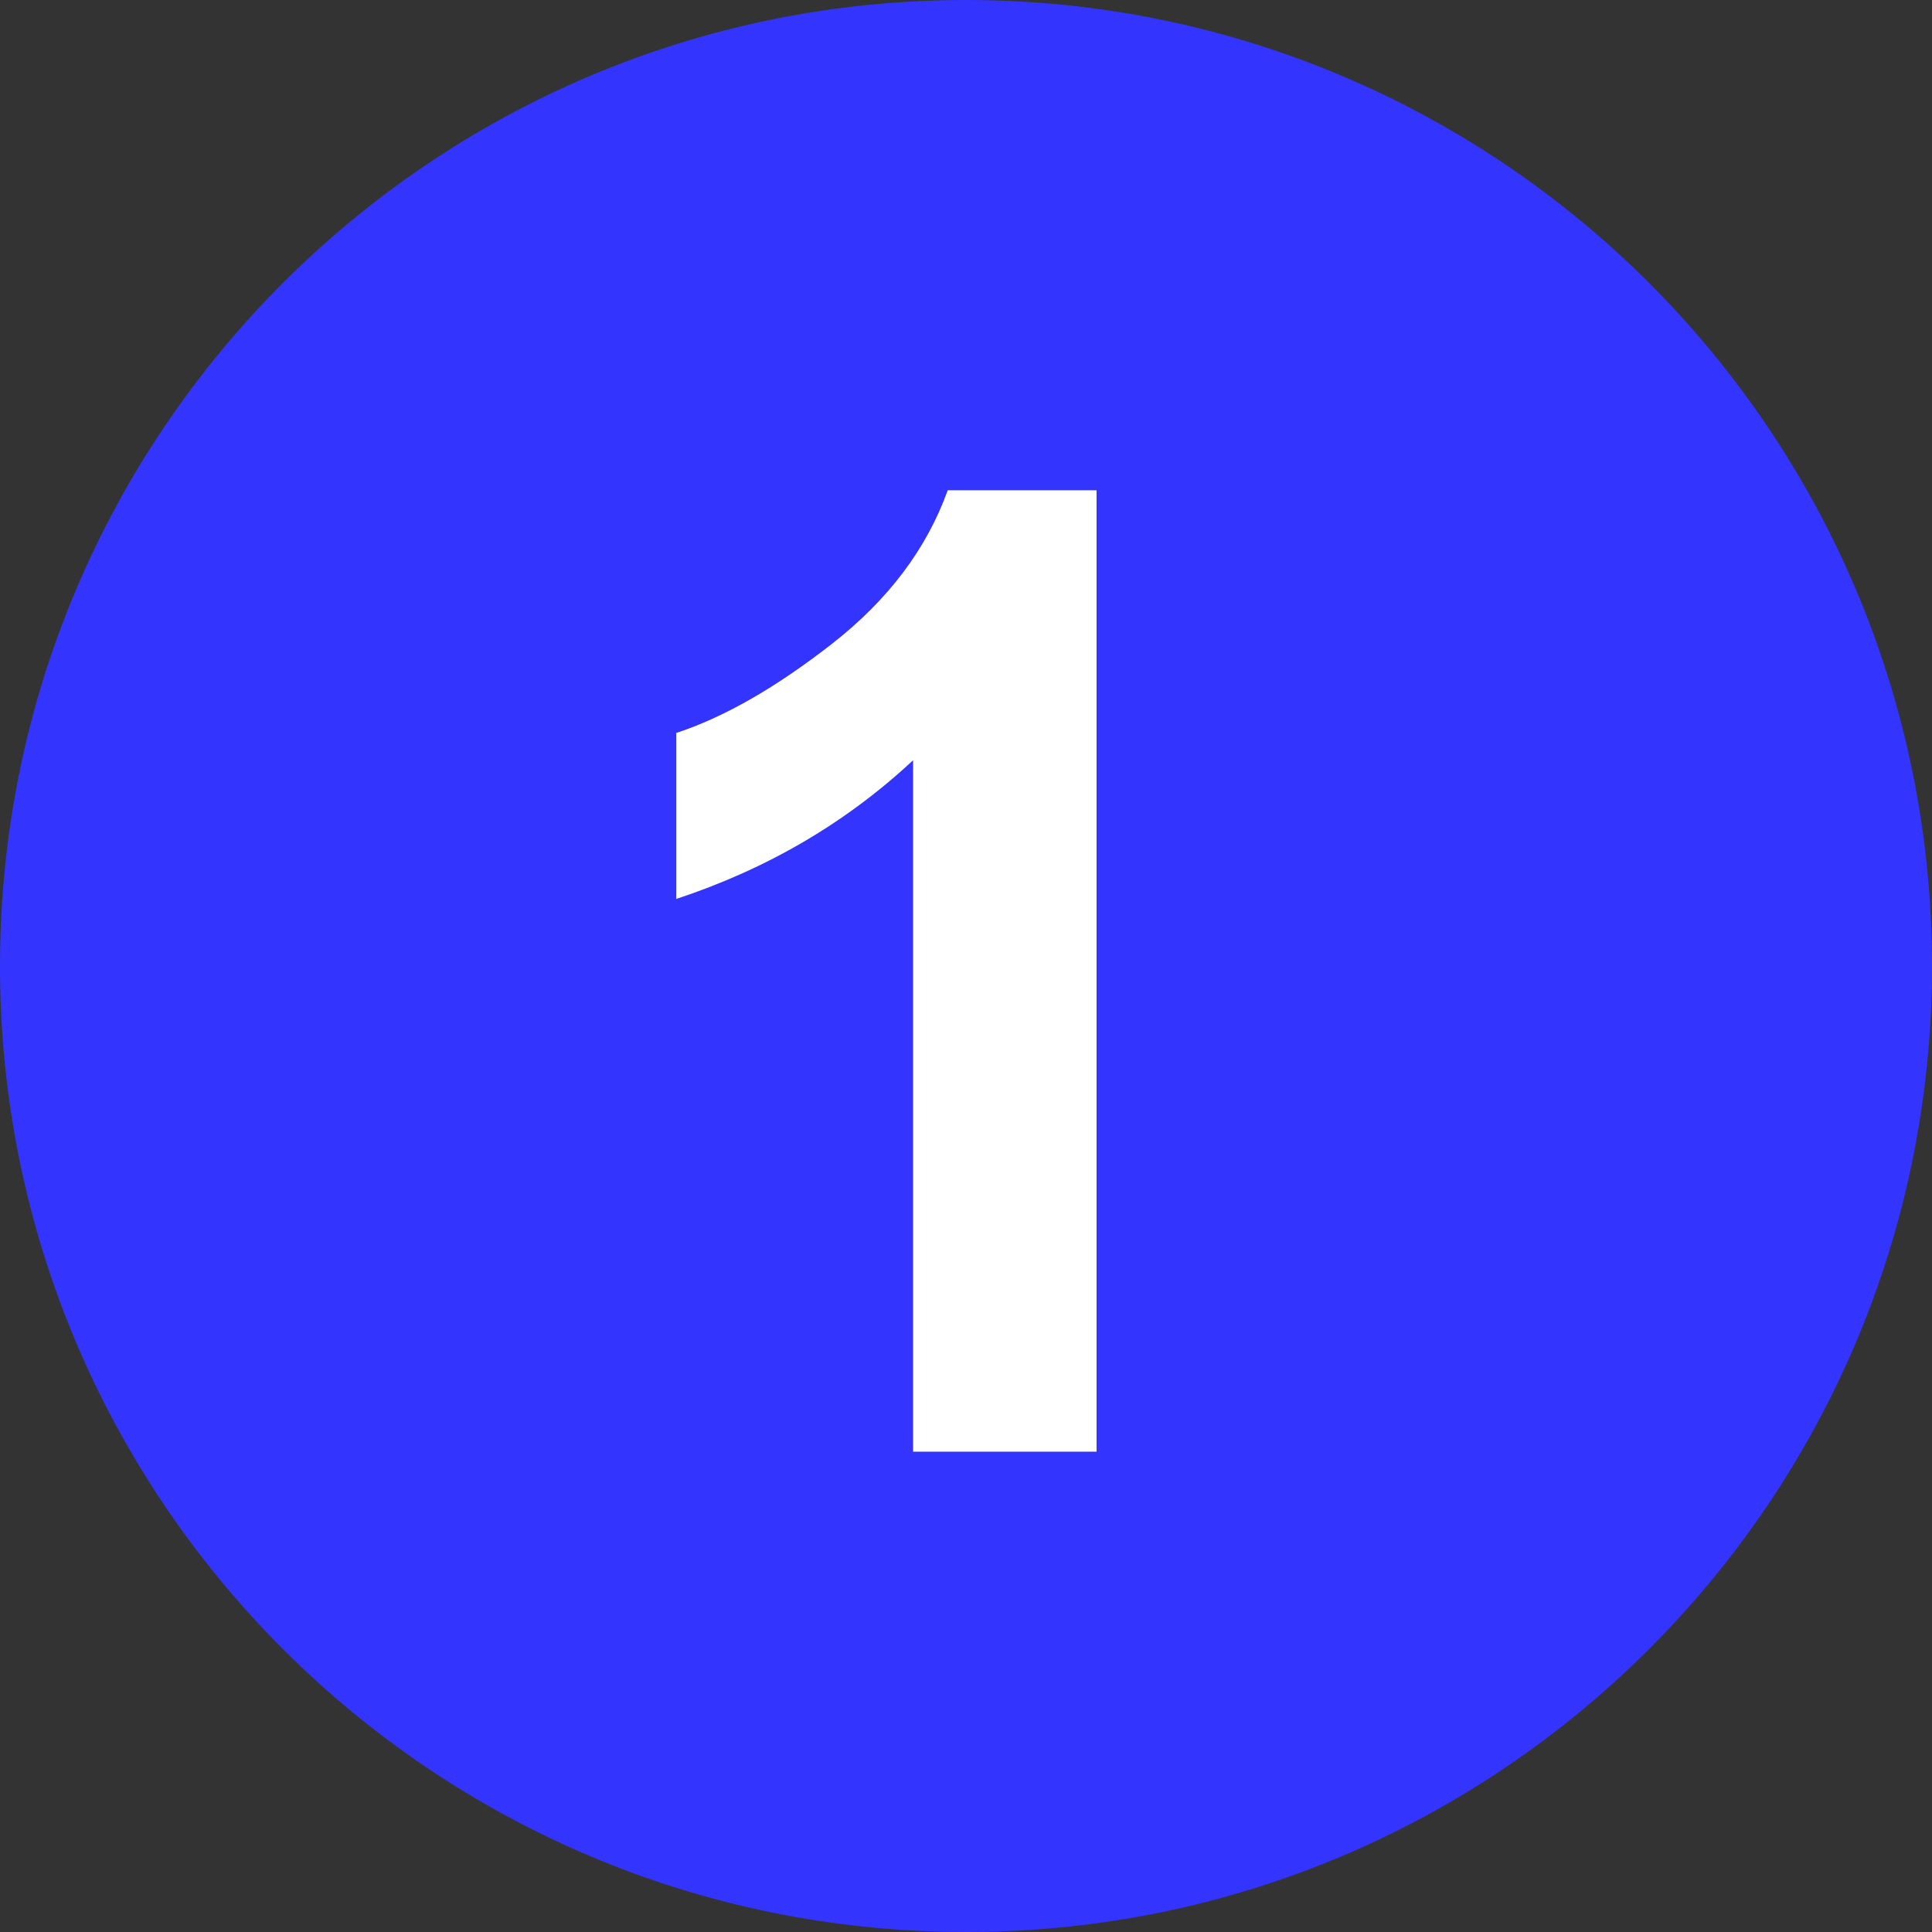
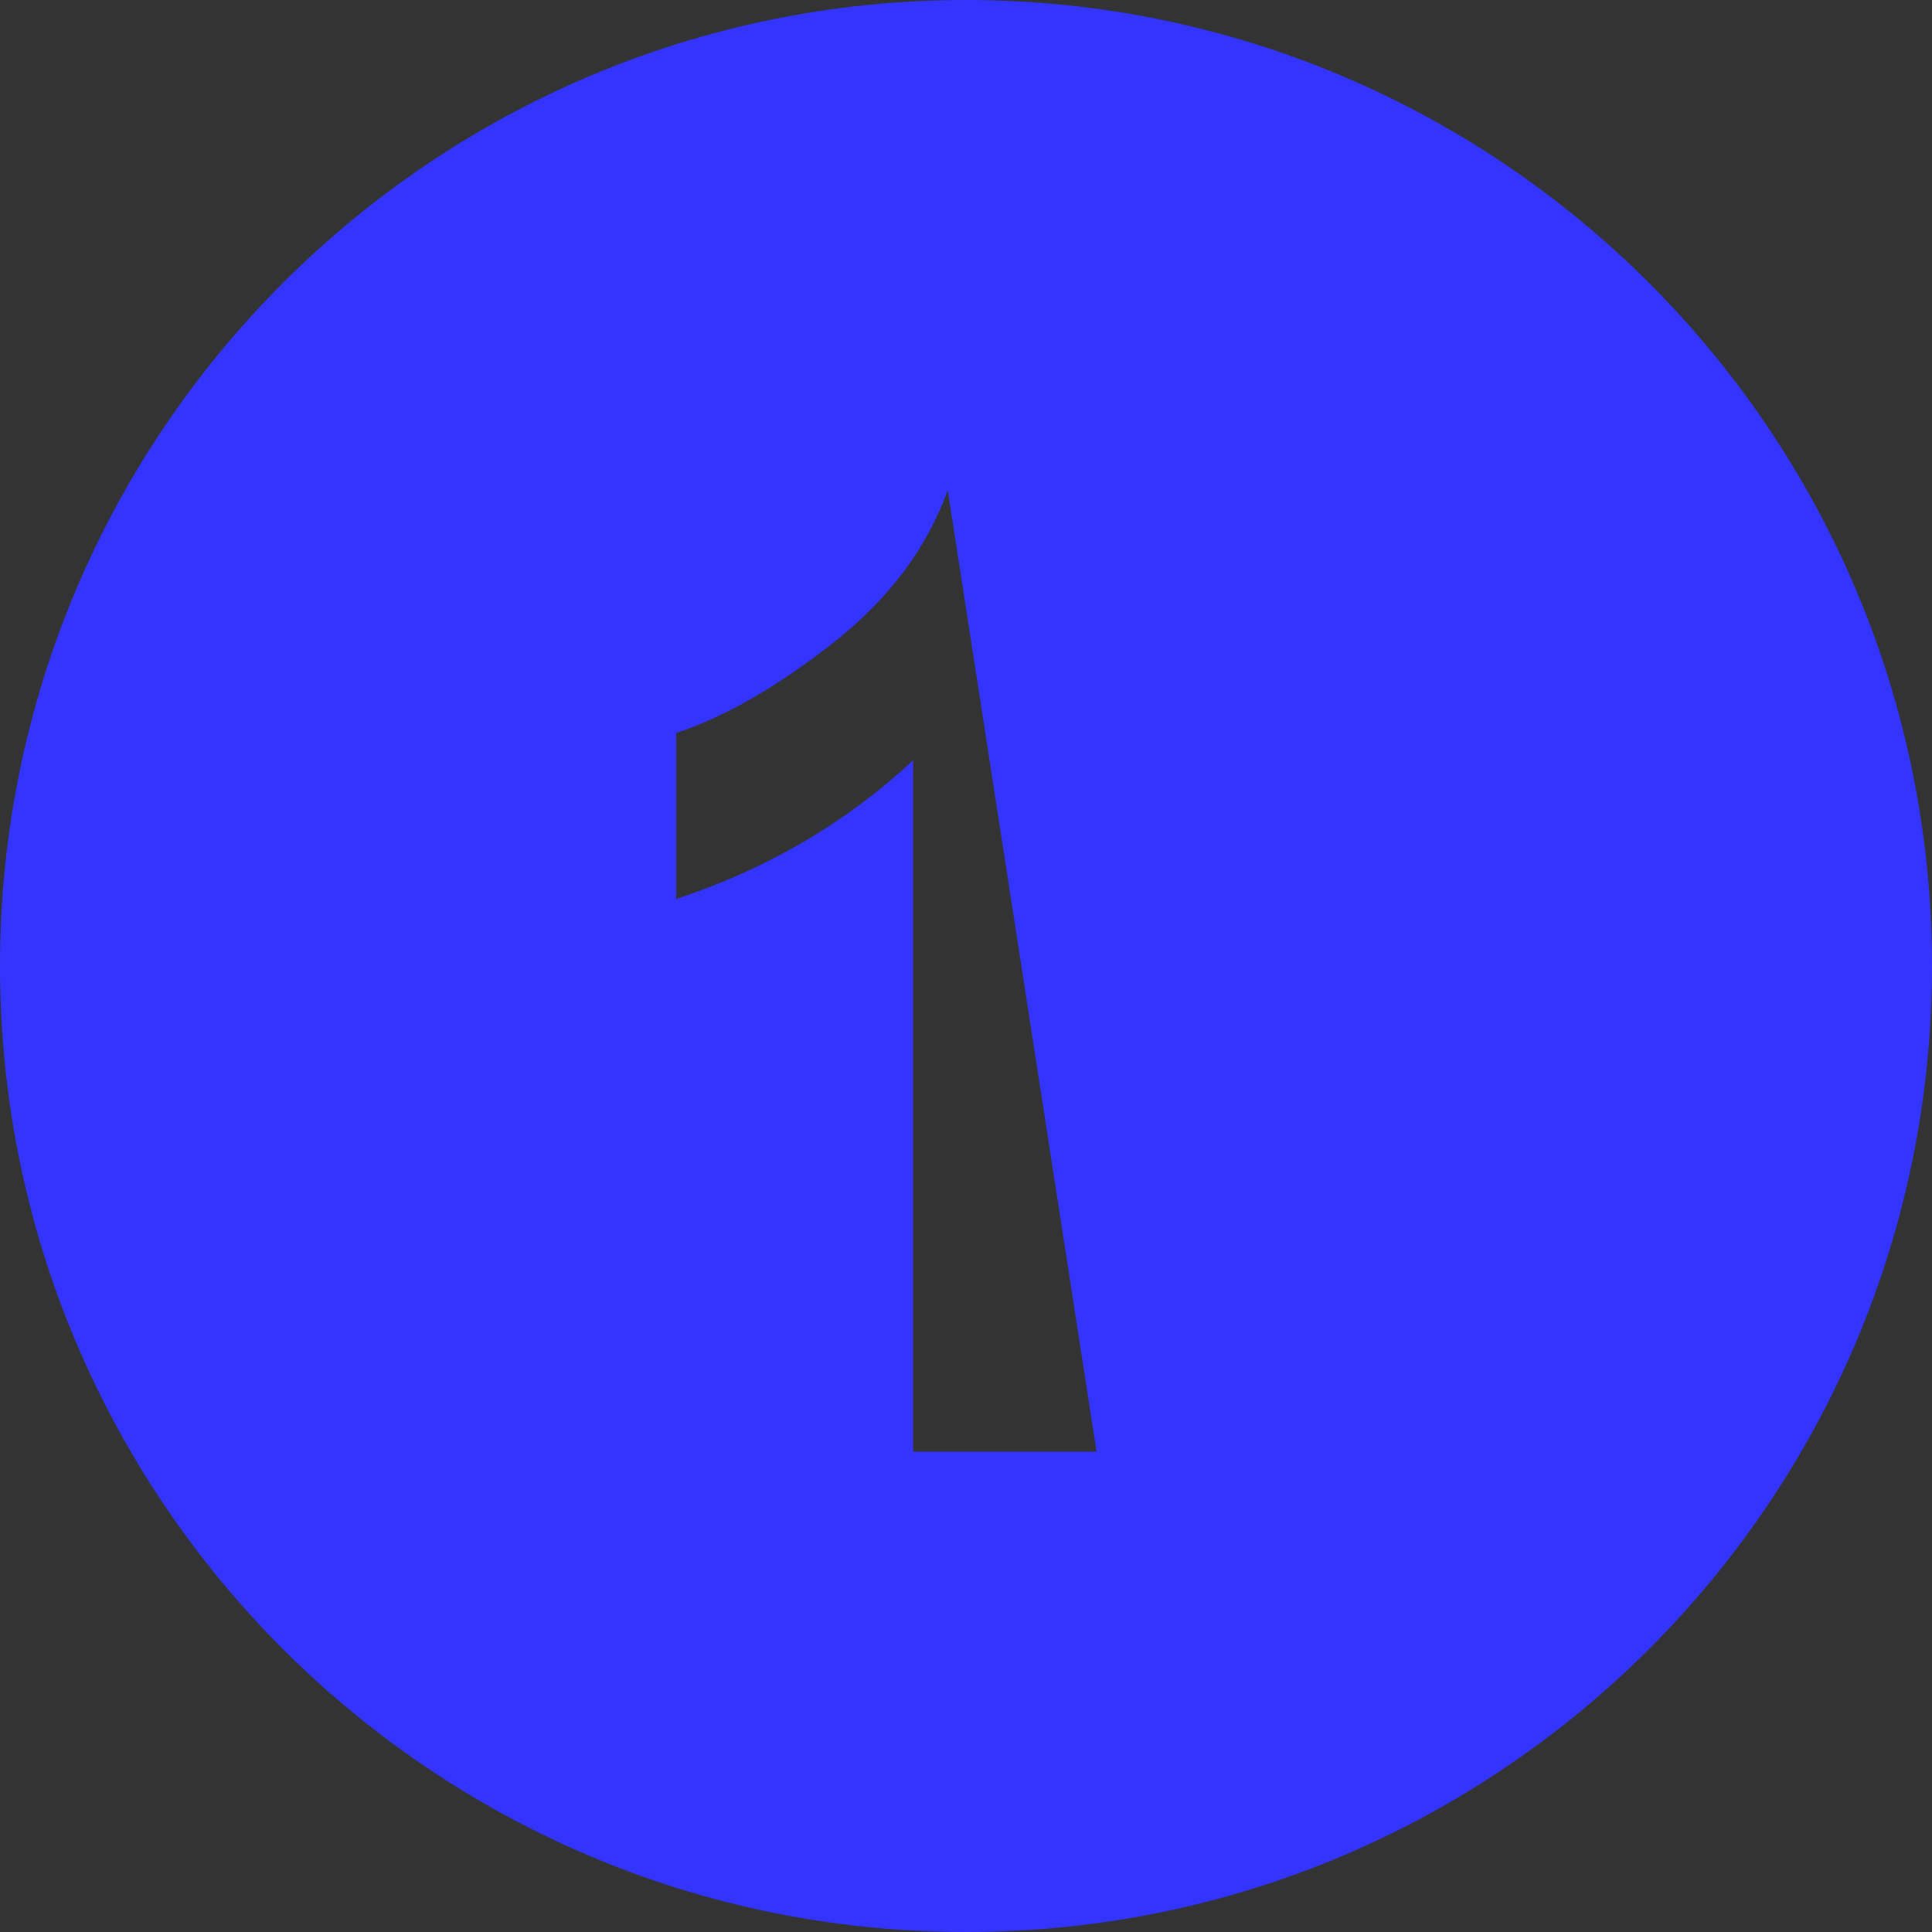
<svg xmlns="http://www.w3.org/2000/svg" width="160px" height="160px" viewBox="0 0 160 160">
  <rect x="0" y="0" width="160" height="160" fill="#333333" stroke="none" />
  <title>svgviewer-output (2)</title>
  <g id="Page-1" stroke="none" stroke-width="1" fill="none" fill-rule="evenodd">
    <g id="Artboard" transform="translate(-327, -150)">
      <g id="svgviewer-output-(2)" transform="translate(327, 150)">
-         <rect id="Rectangle" fill="#FFFFFF" x="40" y="25" width="78" height="111" />
-         <path d="M80,0 C35.815,0 0,35.815 0,80 C0,124.185 35.815,160 80,160 C124.185,160 160,124.185 160,80 C160,35.815 124.185,0 80,0 Z M90.812,120.222 L75.618,120.222 L75.618,62.96 C70.074,68.135 63.532,71.963 56,74.449 L56,60.702 C59.963,59.403 64.271,56.935 68.917,53.305 C73.563,49.674 76.751,45.44 78.486,40.603 L90.812,40.603 L90.812,120.222 Z" id="Shape" fill="#3335FF" fill-rule="nonzero" />
+         <path d="M80,0 C35.815,0 0,35.815 0,80 C0,124.185 35.815,160 80,160 C124.185,160 160,124.185 160,80 C160,35.815 124.185,0 80,0 Z M90.812,120.222 L75.618,120.222 L75.618,62.96 C70.074,68.135 63.532,71.963 56,74.449 L56,60.702 C59.963,59.403 64.271,56.935 68.917,53.305 C73.563,49.674 76.751,45.44 78.486,40.603 L90.812,120.222 Z" id="Shape" fill="#3335FF" fill-rule="nonzero" />
      </g>
    </g>
  </g>
</svg>